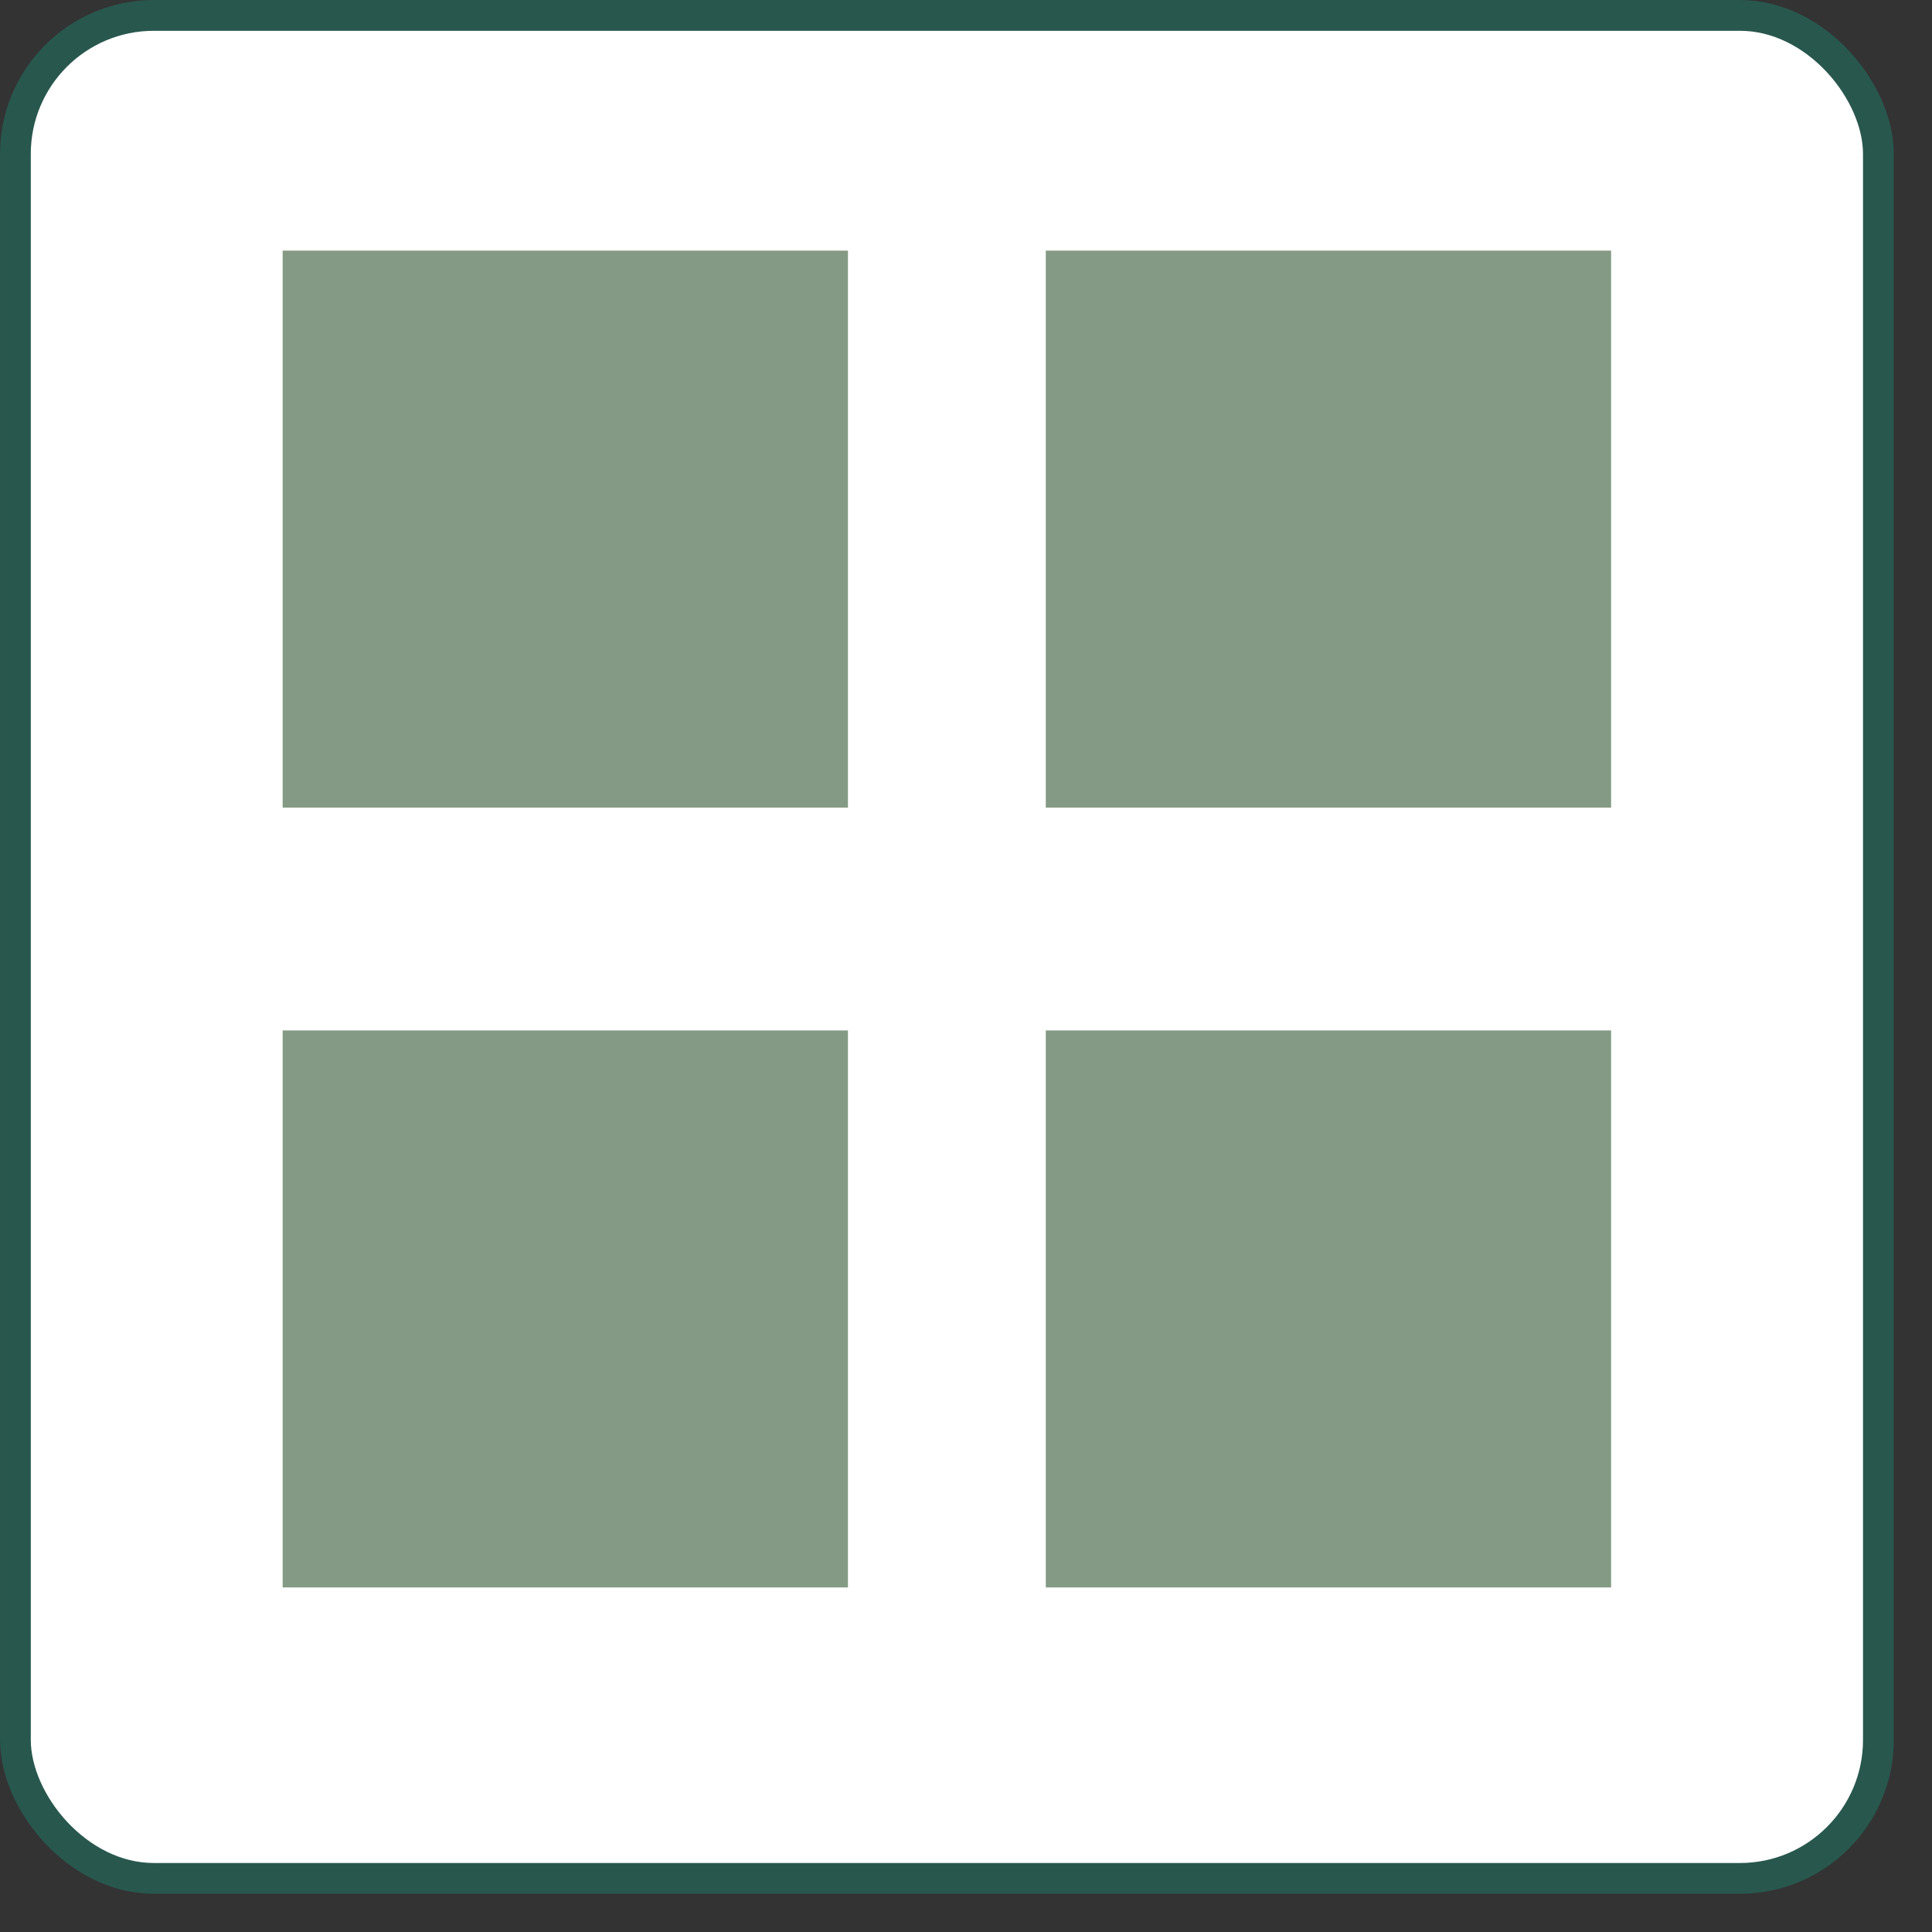
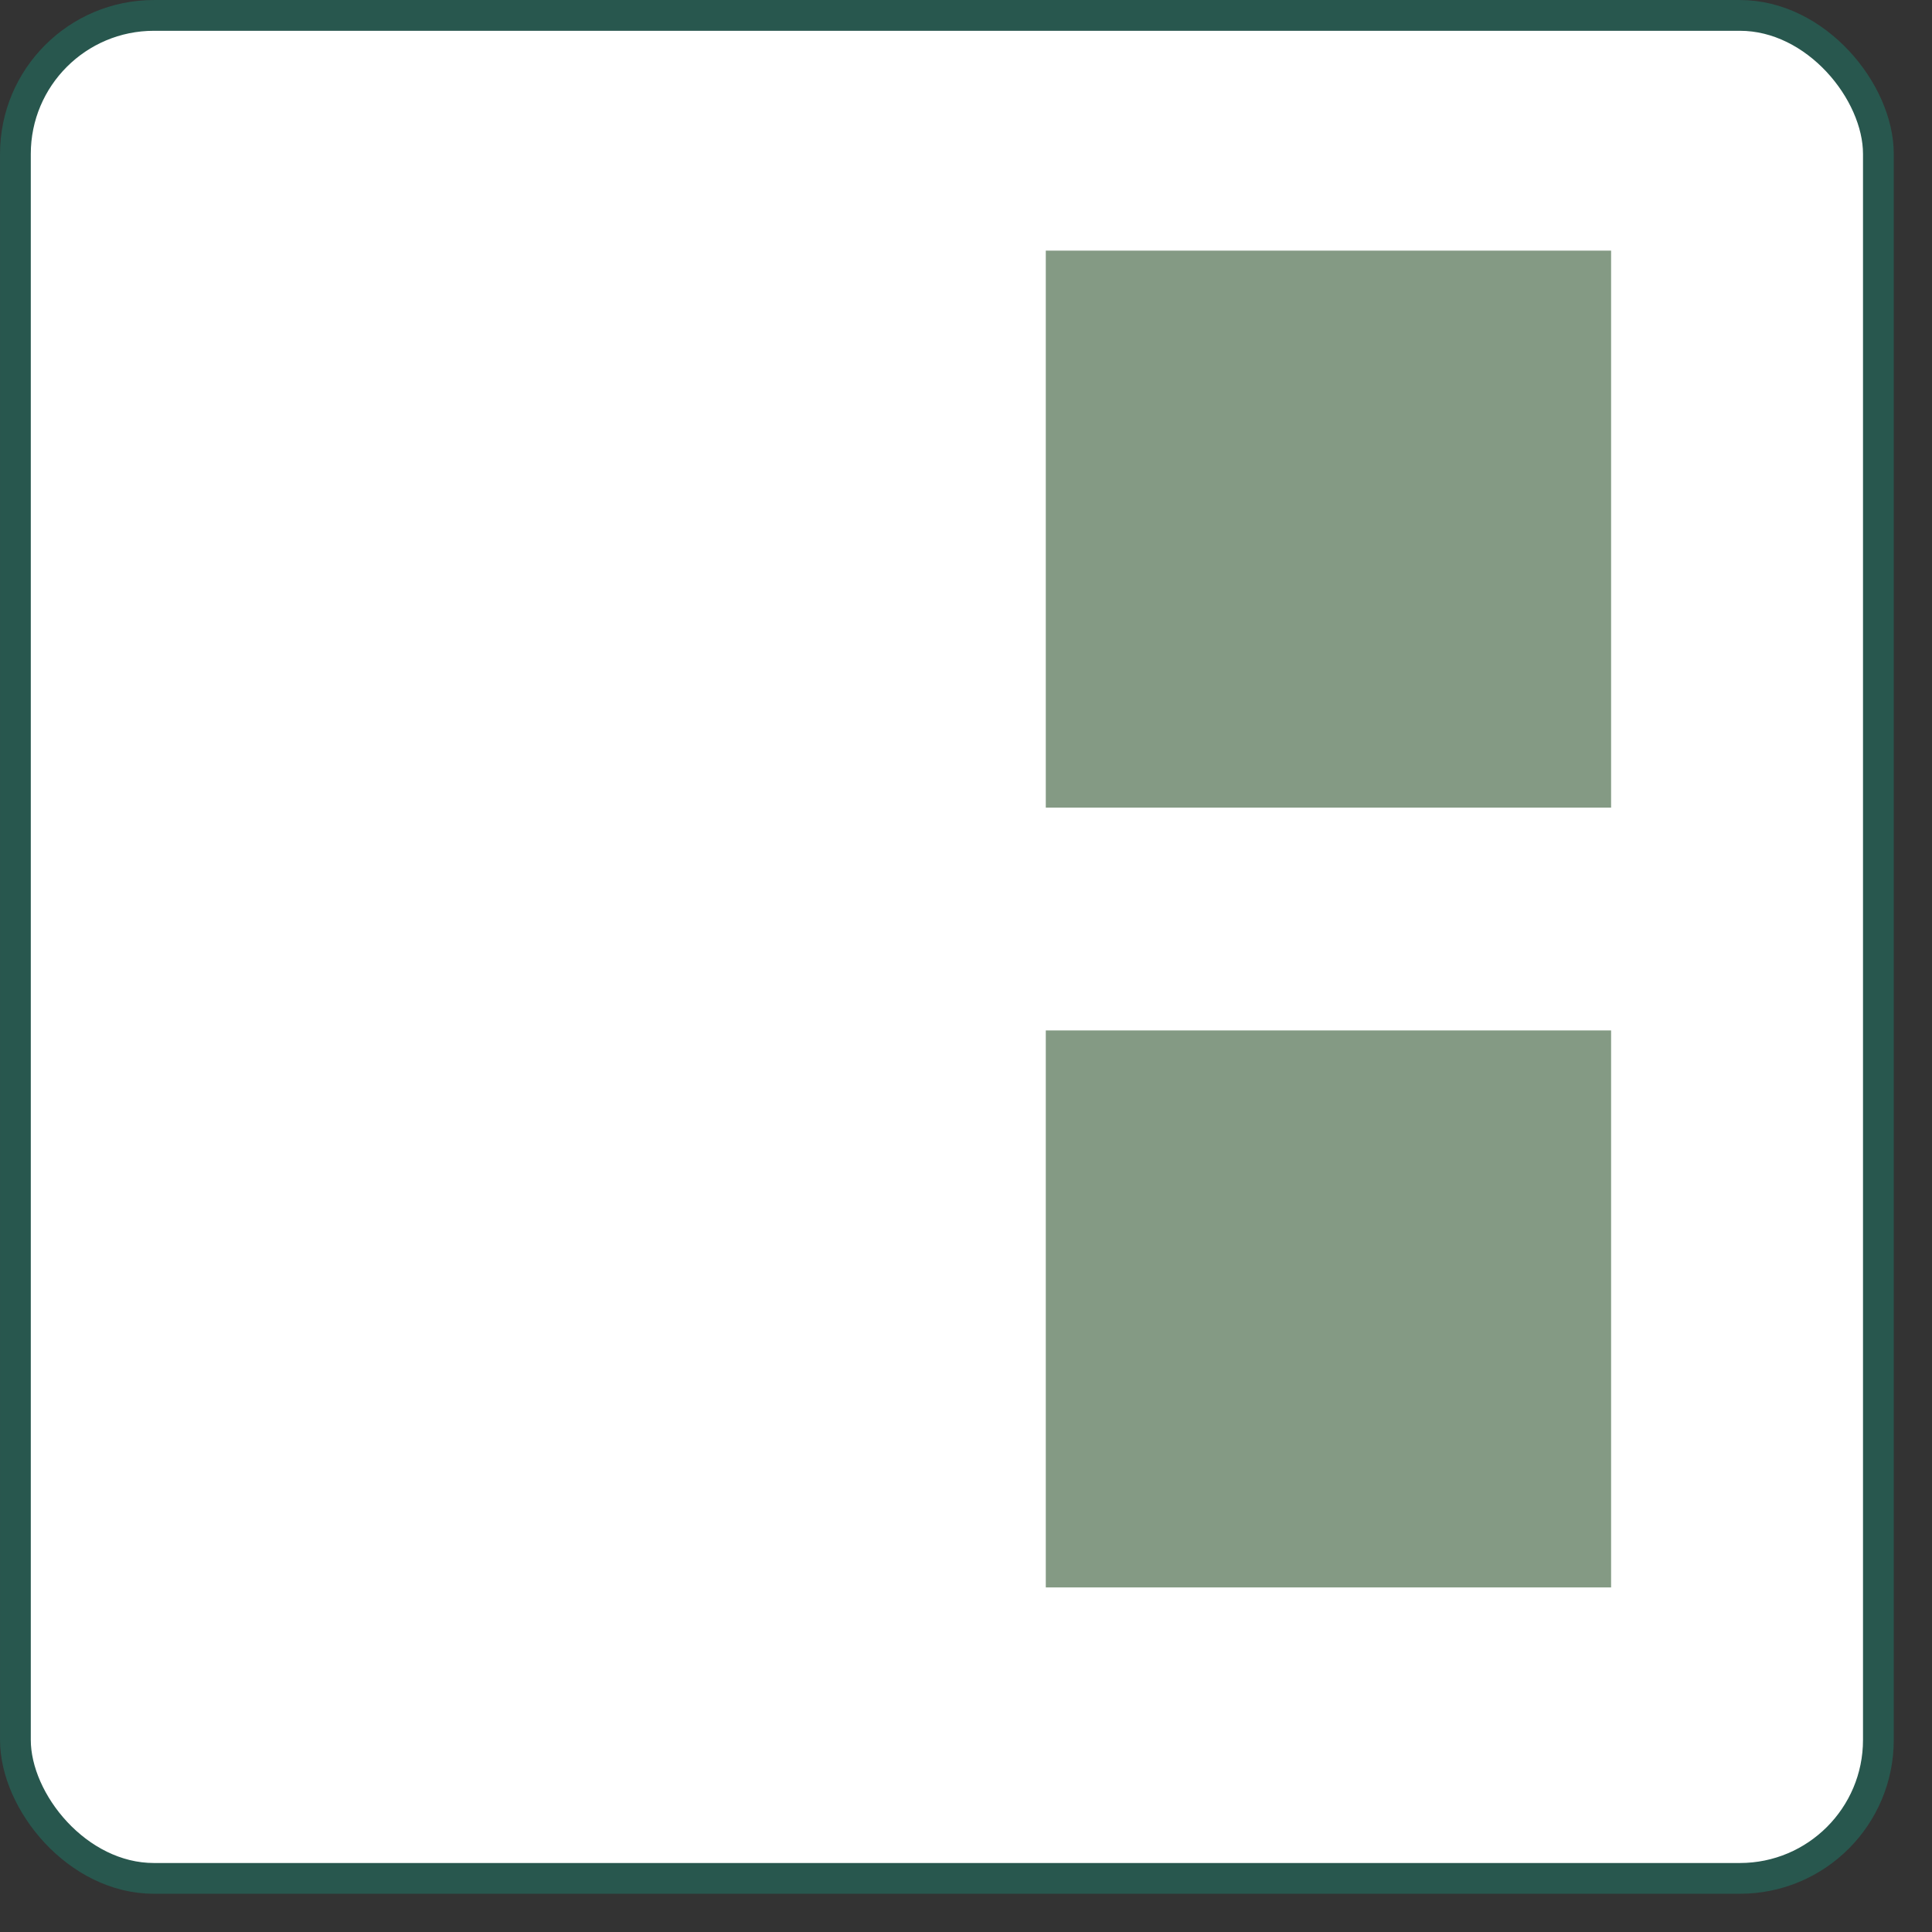
<svg xmlns="http://www.w3.org/2000/svg" width="40" height="40" viewBox="0 0 40 40" fill="none">
  <rect x="0" y="0" width="40" height="40" fill="#333333" stroke="none" />
  <rect x="0.319" y="0.319" width="38.571" height="38.571" rx="2.867" fill="white" stroke="#28574E" stroke-width="0.637" />
-   <rect x="5.852" y="5.189" width="11.704" height="11.532" fill="#849A84" />
  <rect x="21.652" y="5.189" width="11.704" height="11.532" fill="#849A84" />
  <rect x="21.652" y="21.334" width="11.704" height="11.532" fill="#849A84" />
-   <rect x="5.852" y="21.334" width="11.704" height="11.532" fill="#849A84" />
</svg>